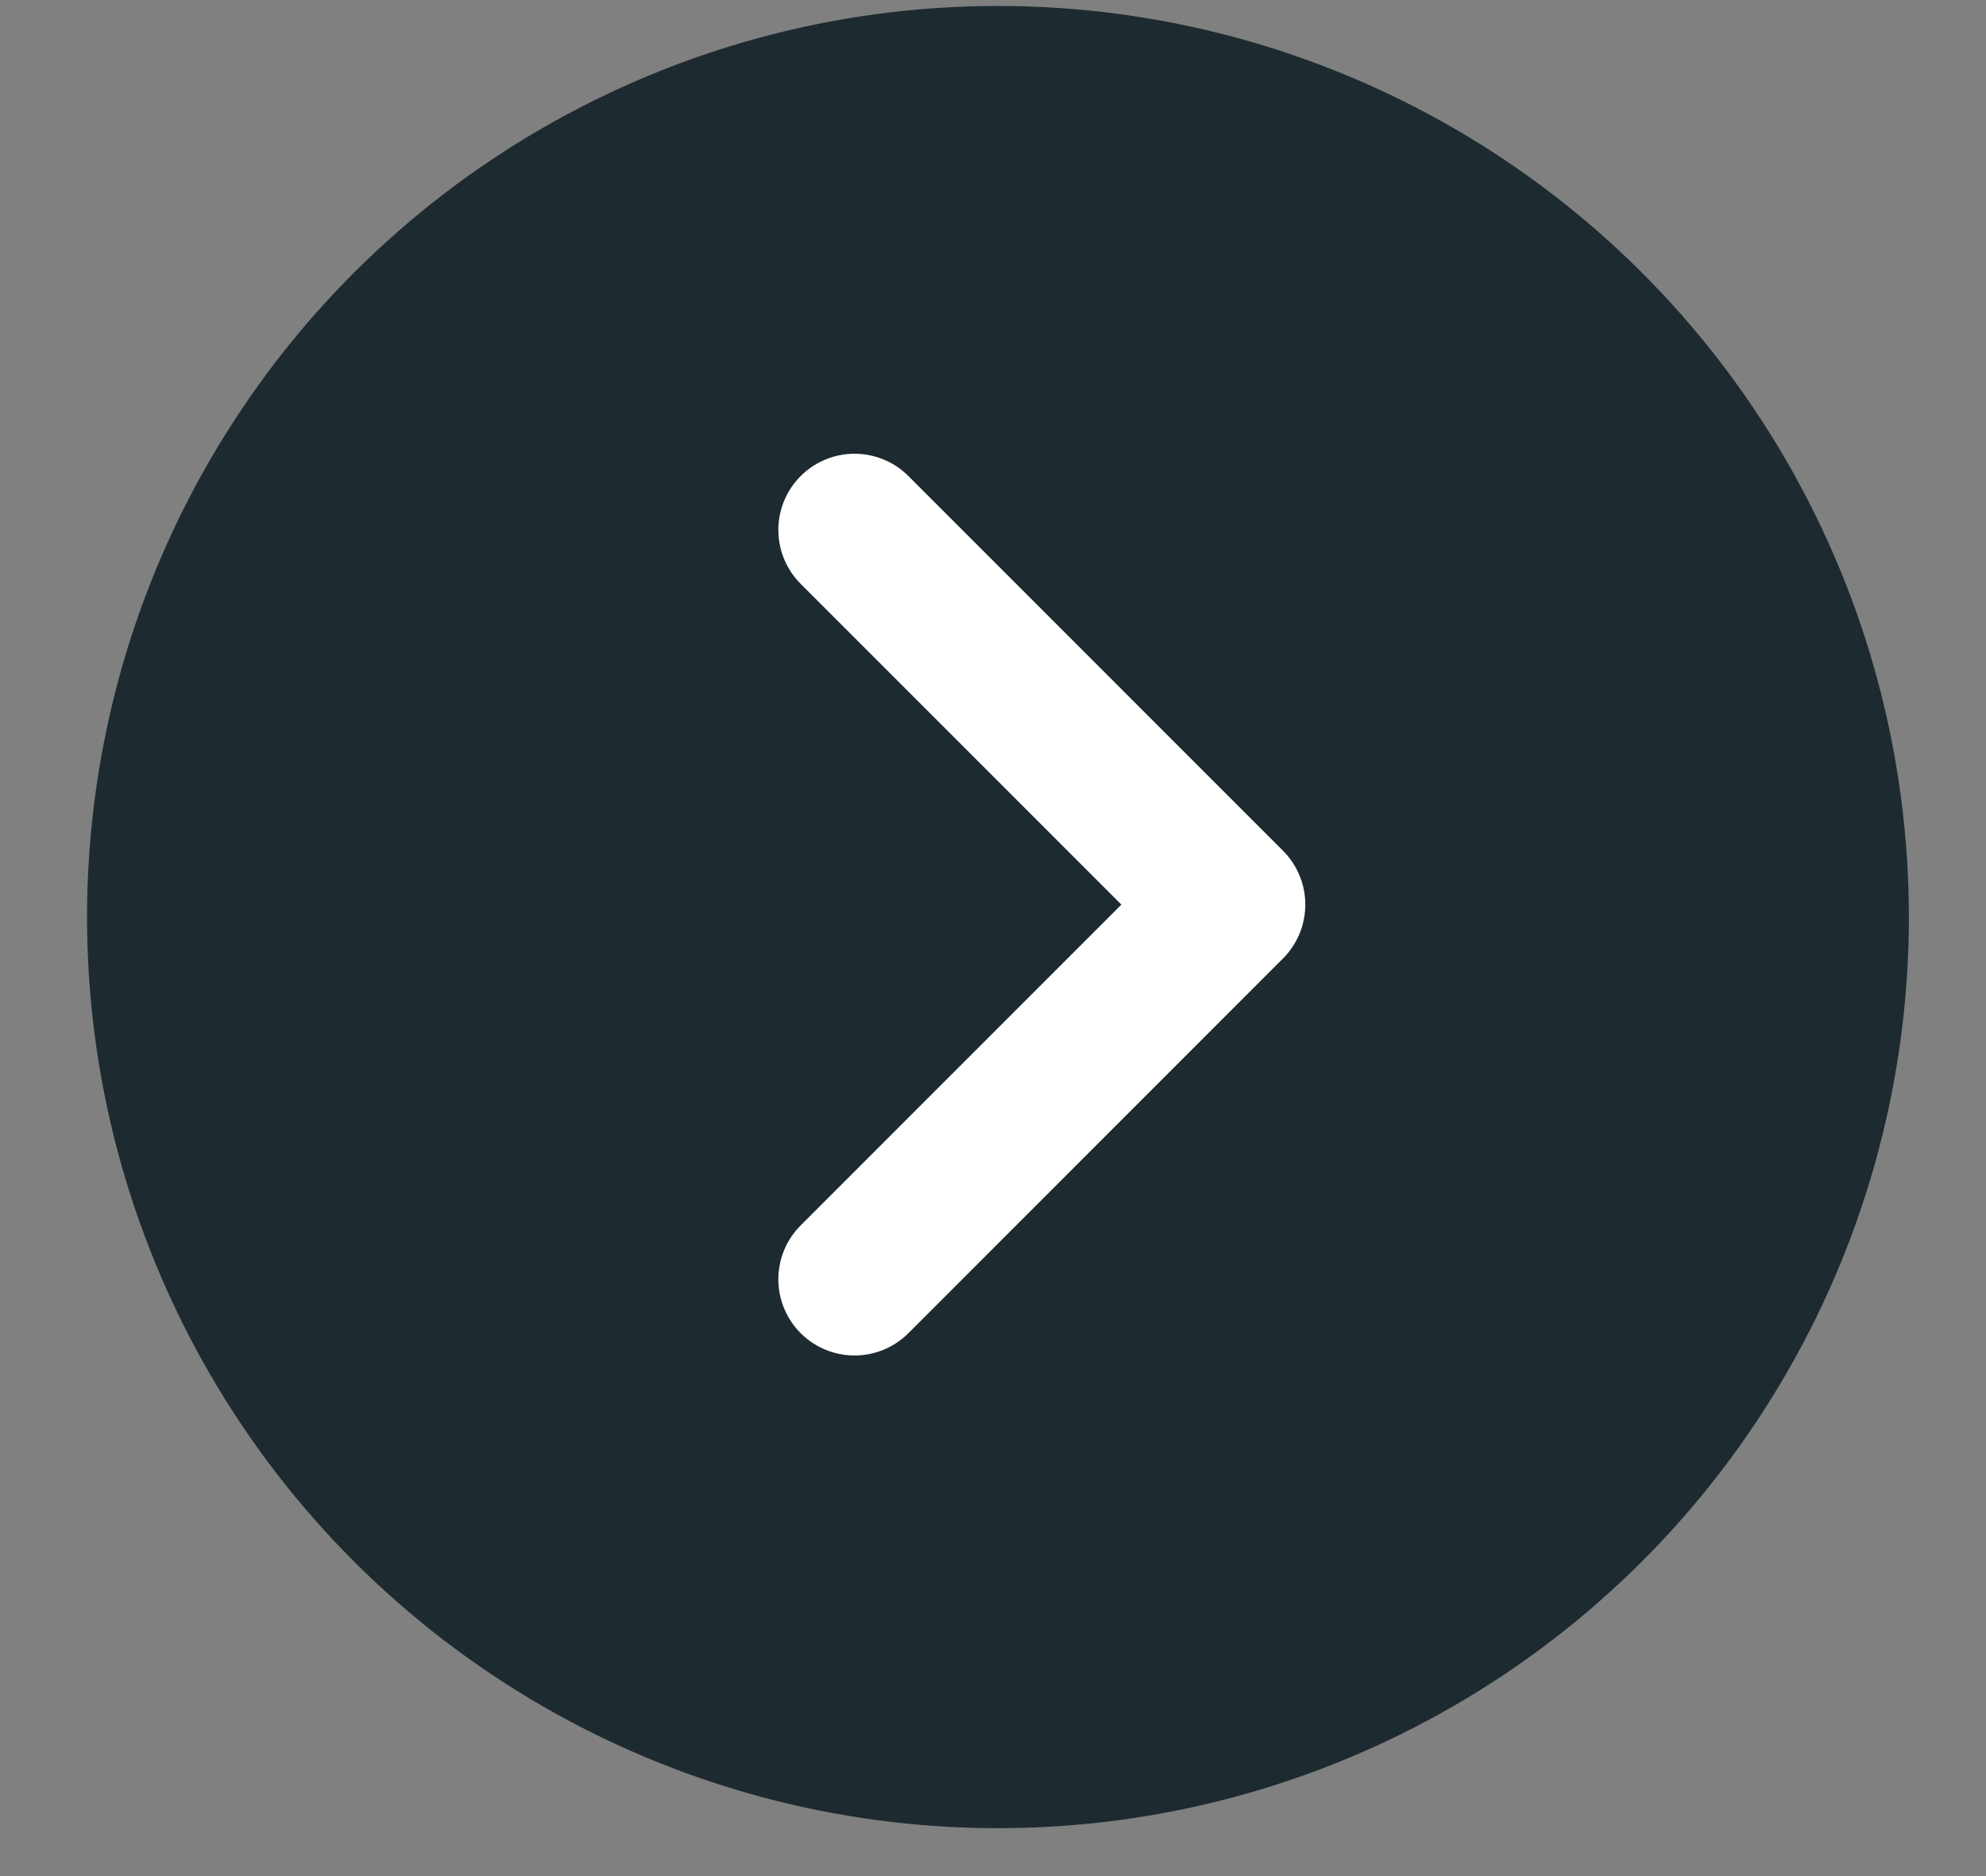
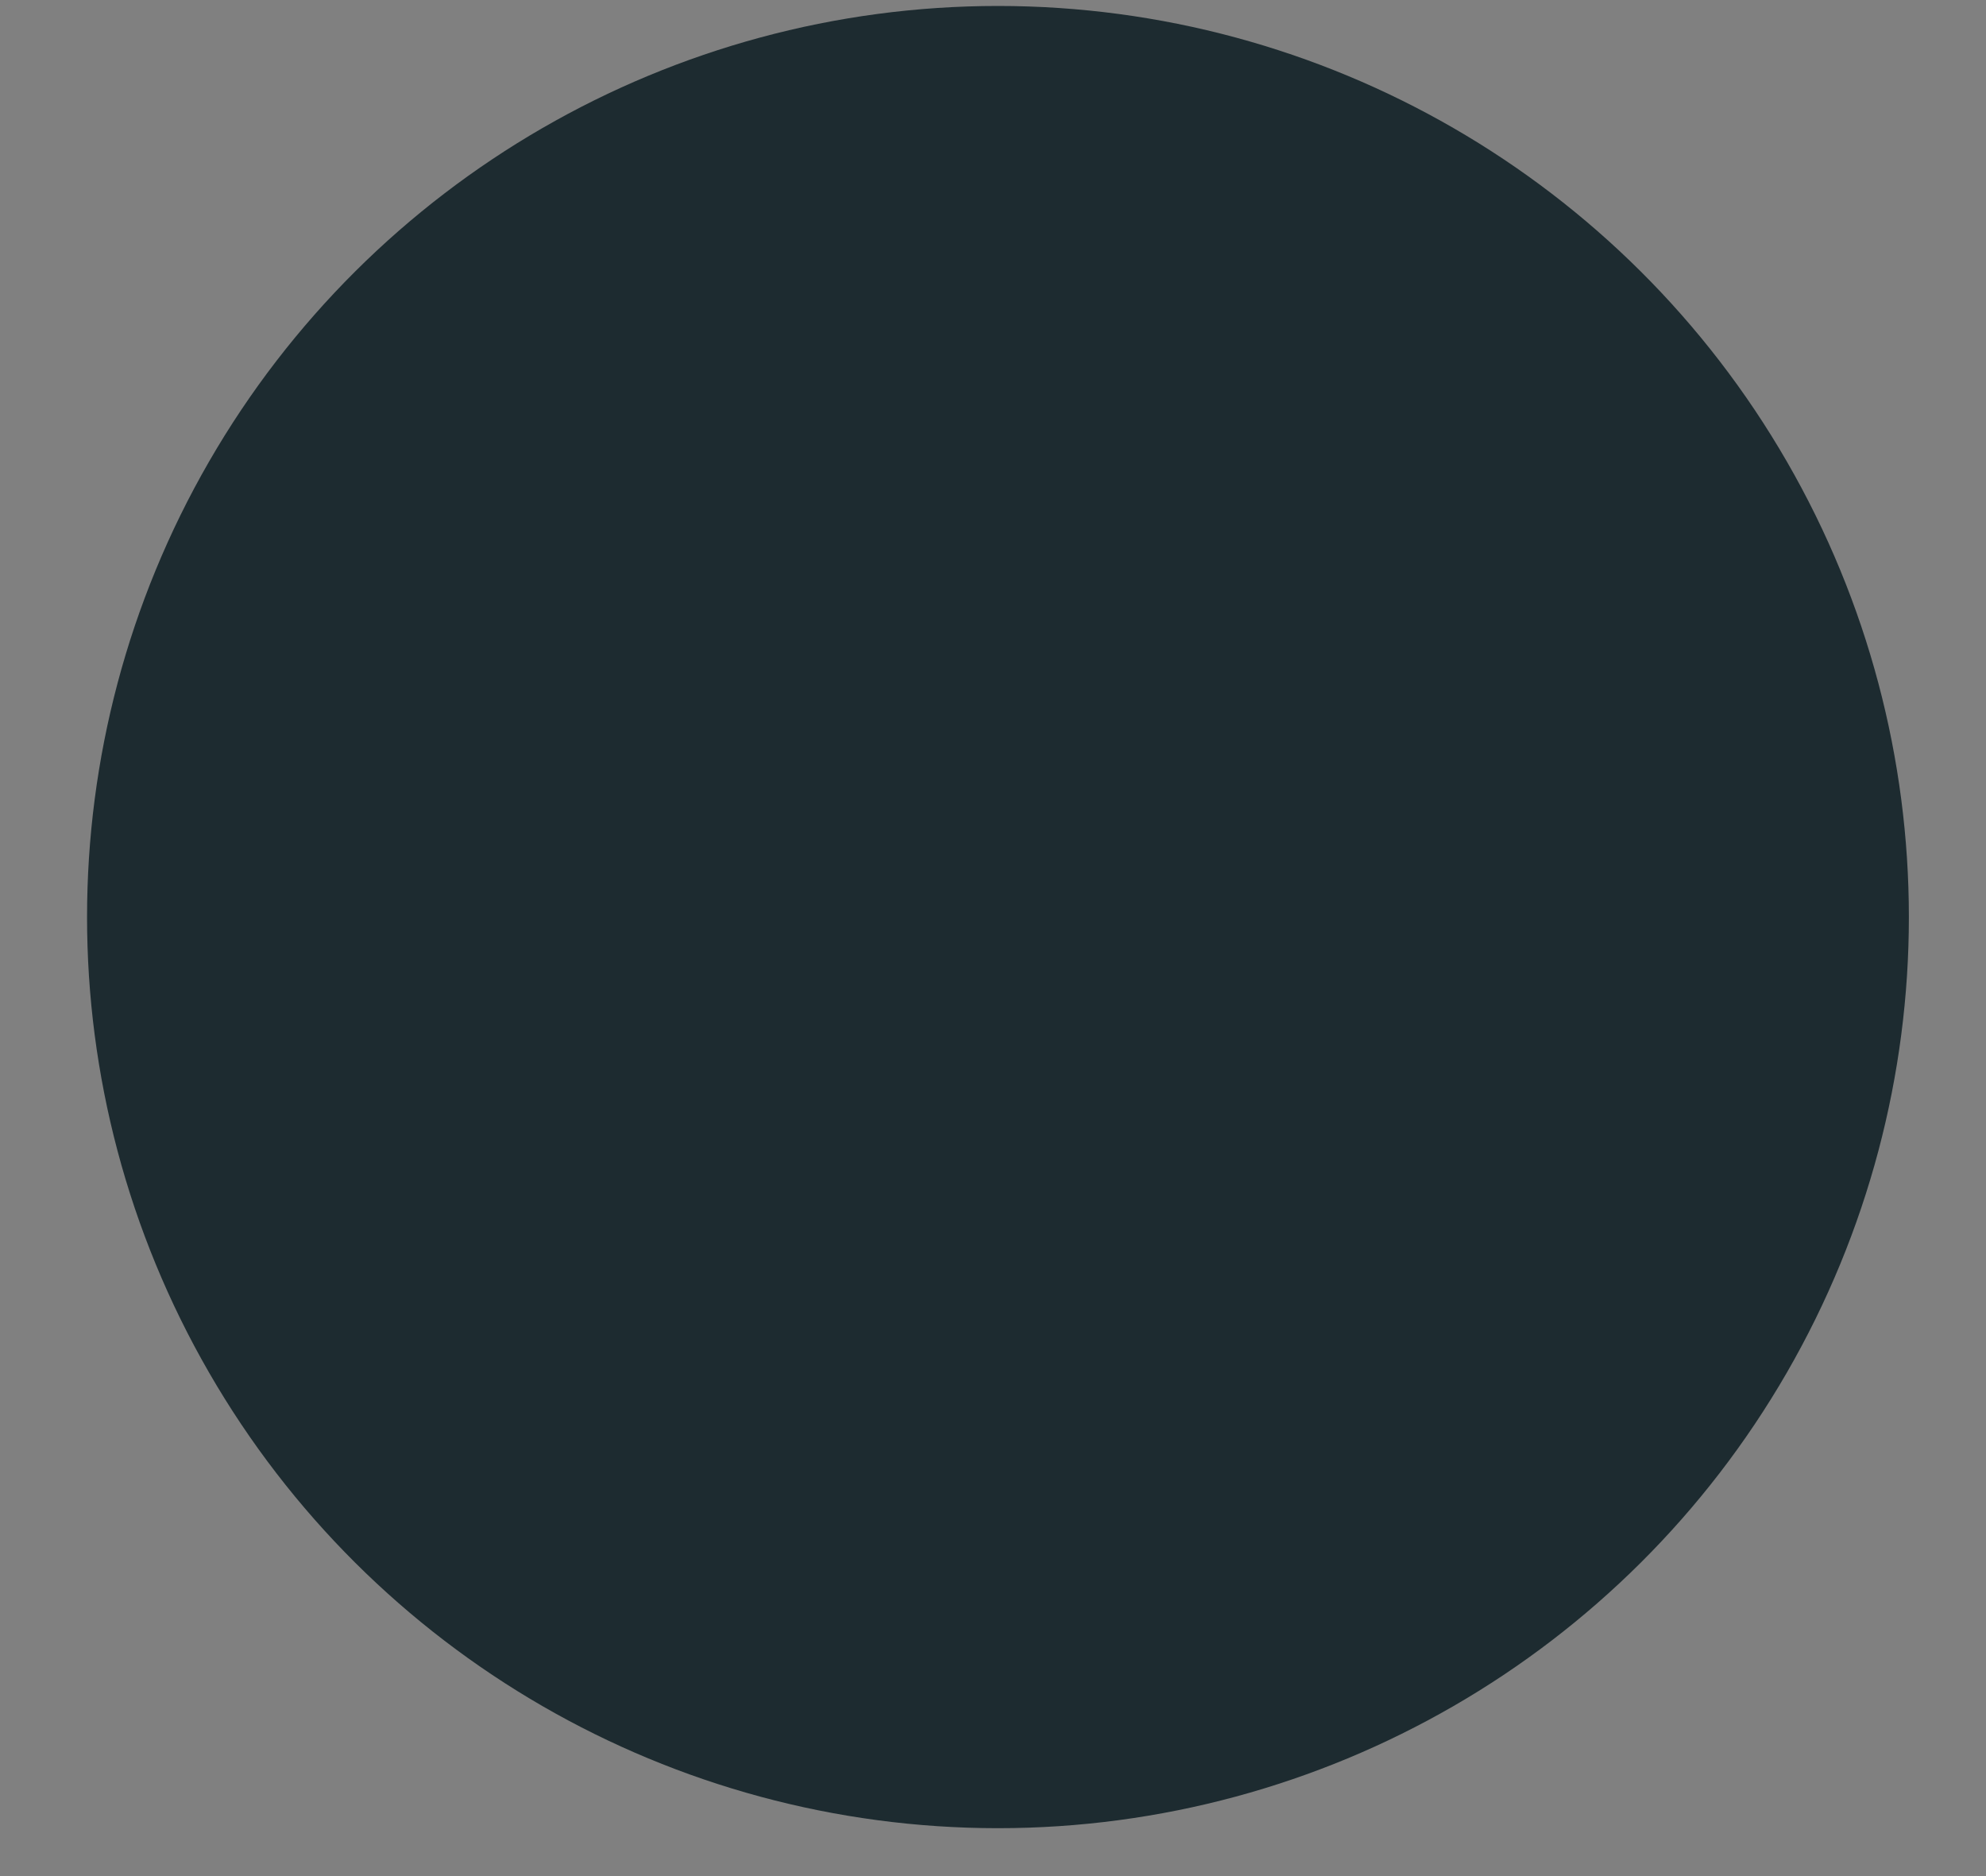
<svg xmlns="http://www.w3.org/2000/svg" width="18" height="17" viewBox="0 0 18 17" fill="none">
  <rect x="0" y="0" width="18" height="17" fill="#808080" stroke="none" />
  <circle cx="9.045" cy="8.31" r="8.256" transform="rotate(-90 9.045 8.31)" fill="#1D2B30" />
-   <path d="M7.745 4.802L11.14 8.197L7.745 11.592" stroke="white" stroke-width="1.381" stroke-linecap="round" stroke-linejoin="round" />
</svg>